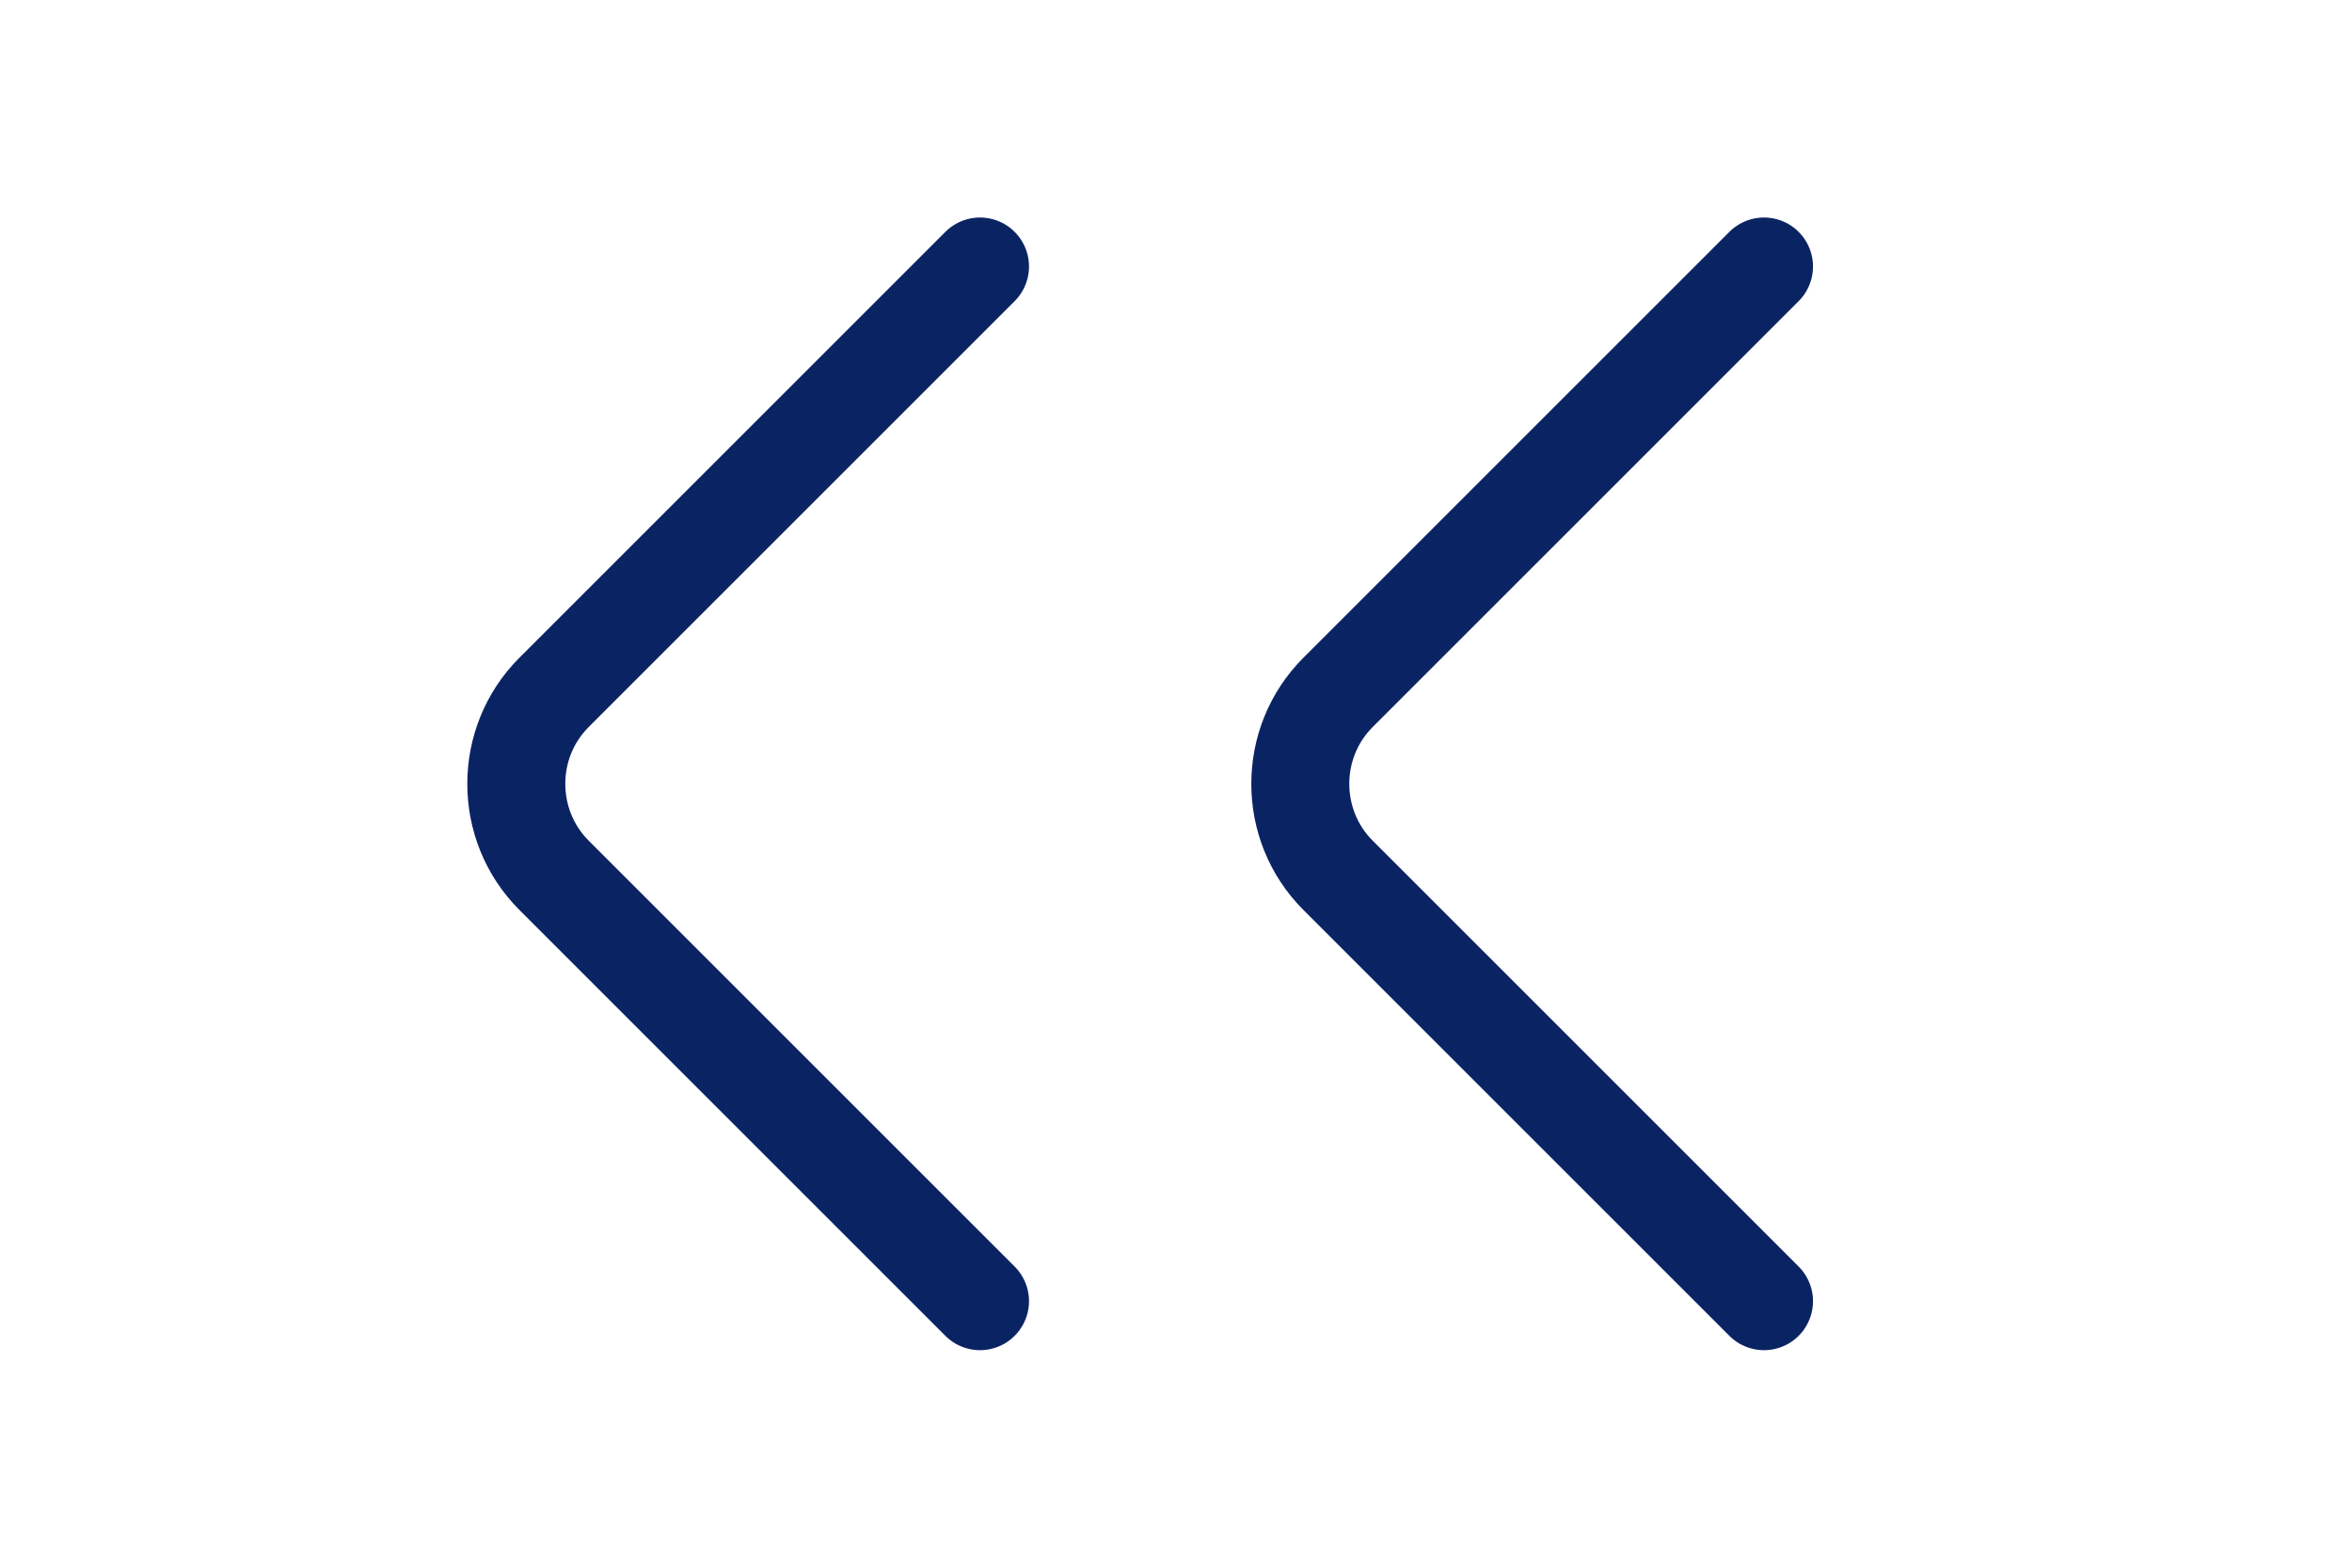
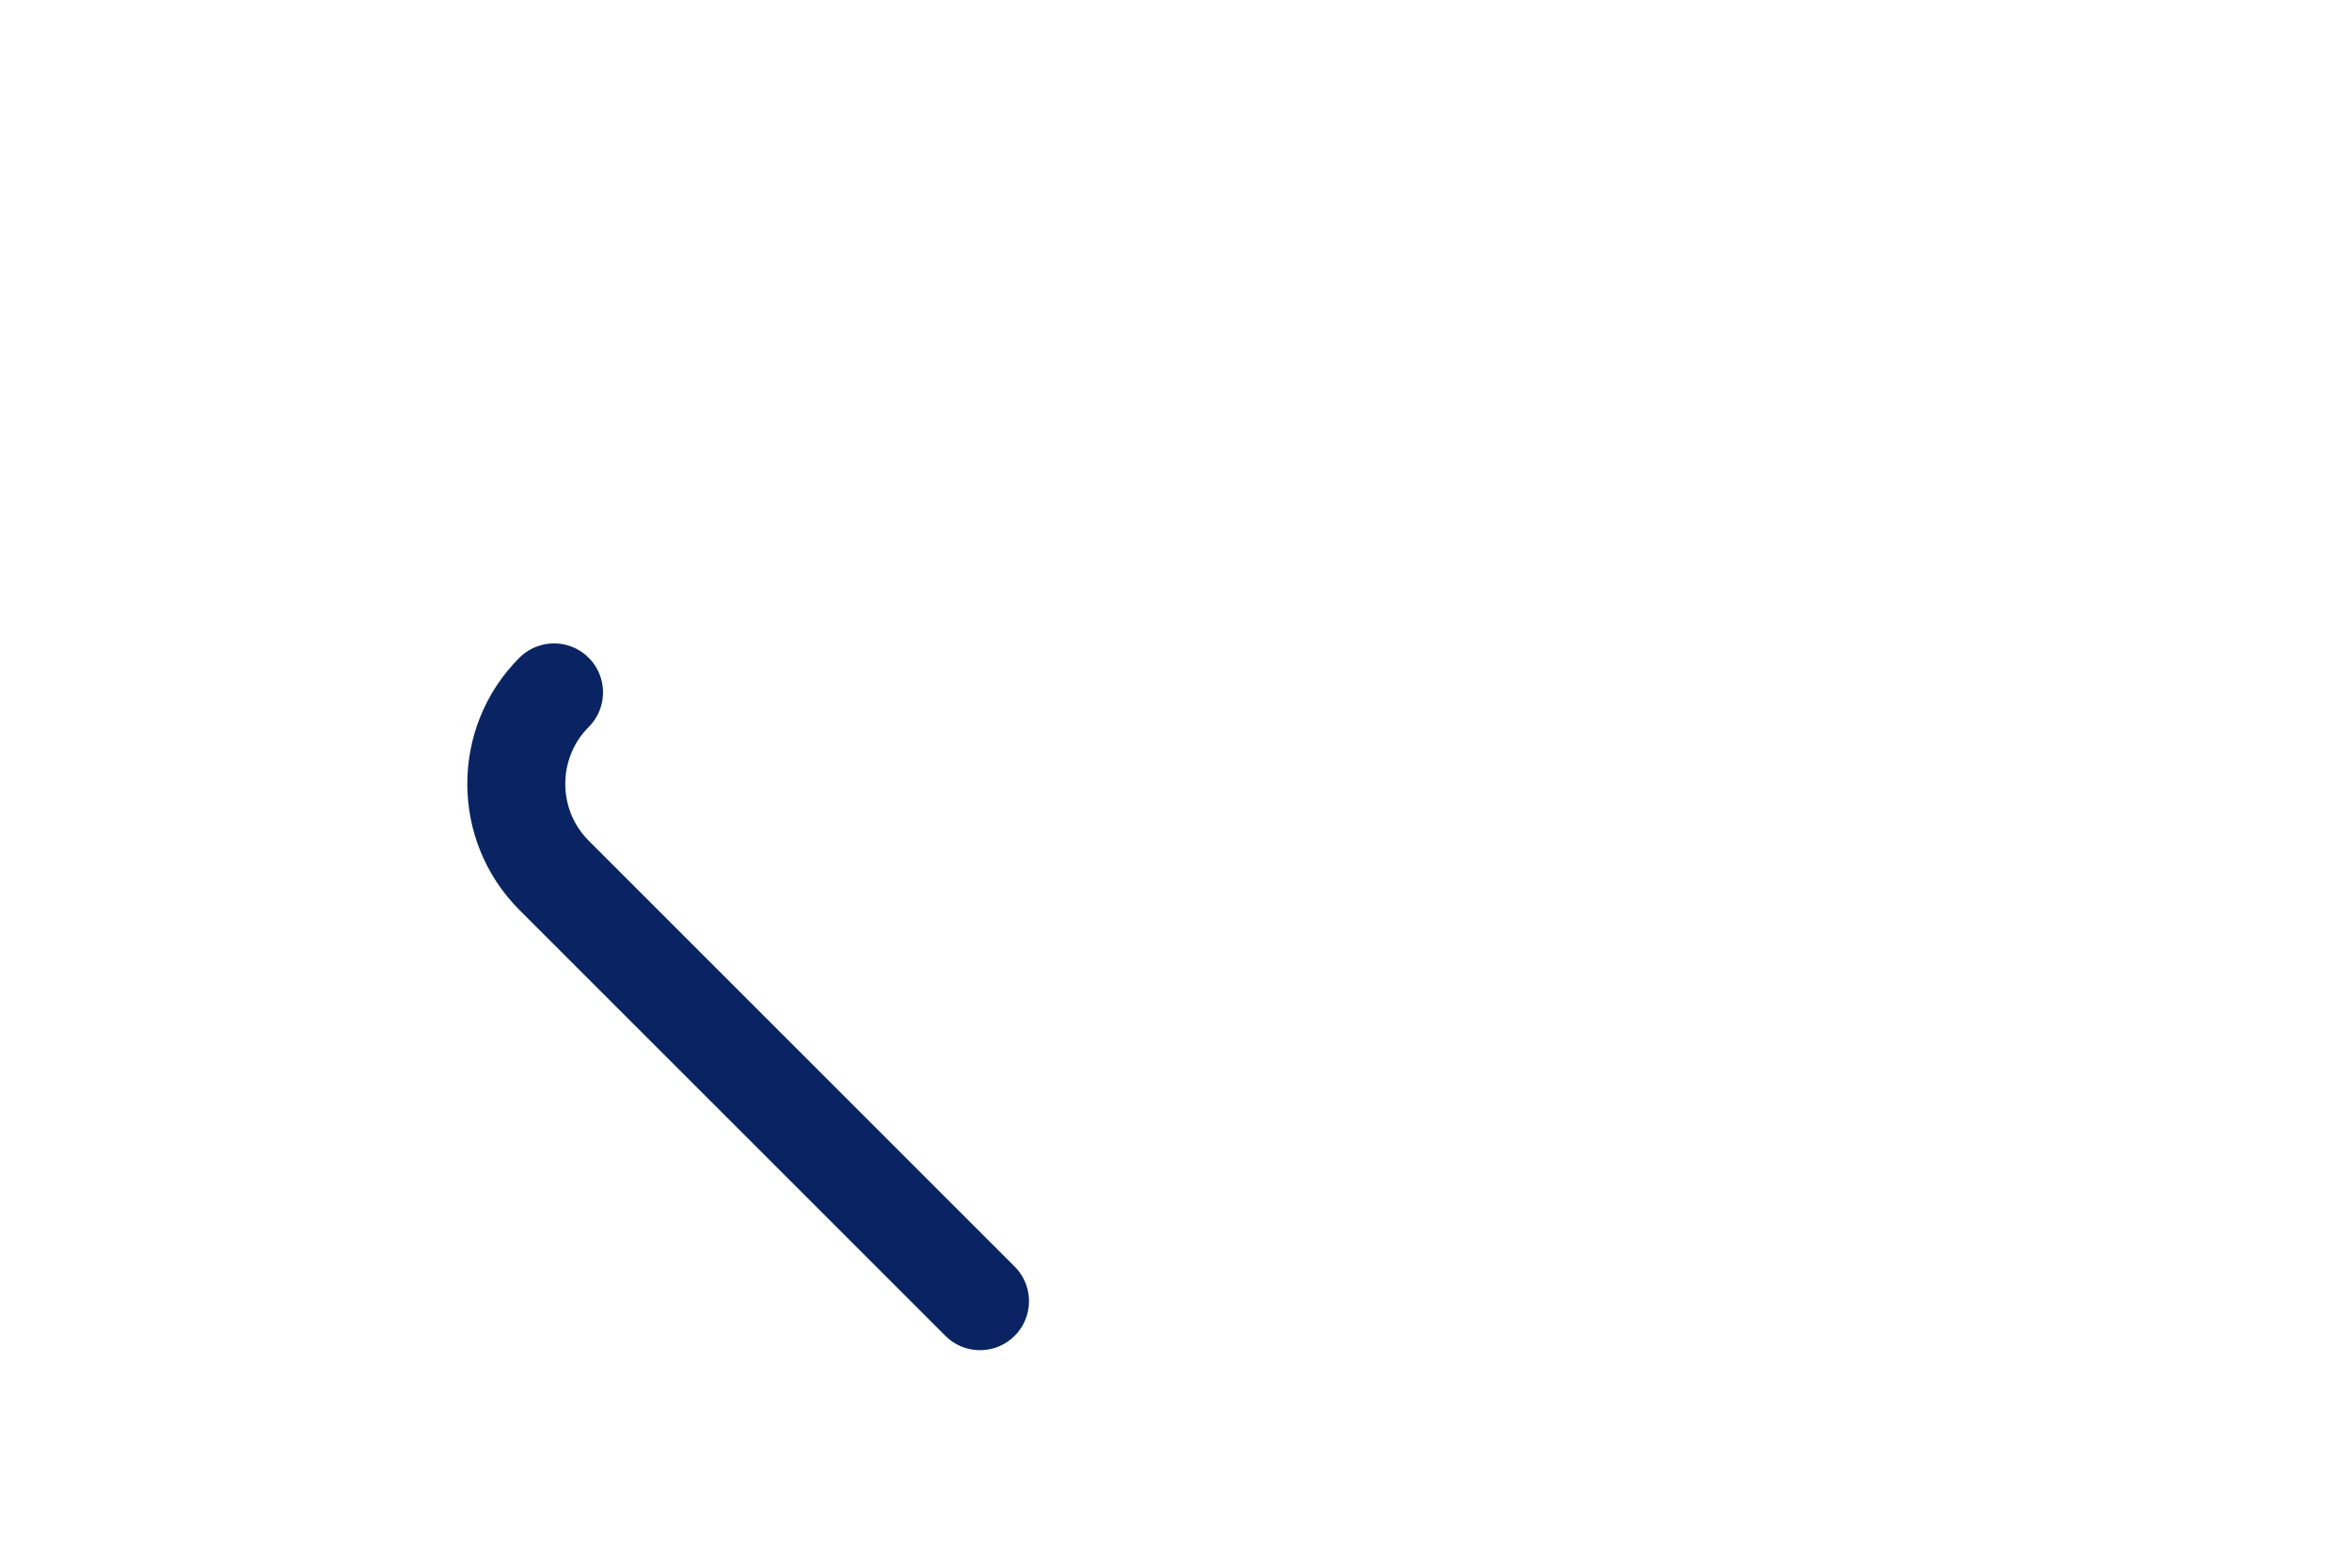
<svg xmlns="http://www.w3.org/2000/svg" width="36" height="24" viewBox="0 0 36 24" fill="none">
-   <path d="M15 19.92L8.48 13.4C7.71 12.63 7.71 11.37 8.48 10.6L15 4.08" stroke="#0A2463" stroke-width="1.5" stroke-miterlimit="10" stroke-linecap="round" stroke-linejoin="round" />
-   <path d="M27 19.92L20.48 13.4C19.71 12.63 19.71 11.37 20.48 10.6L27 4.08" stroke="#0A2463" stroke-width="1.5" stroke-miterlimit="10" stroke-linecap="round" stroke-linejoin="round" />
+   <path d="M15 19.92L8.48 13.4C7.71 12.63 7.71 11.37 8.48 10.6" stroke="#0A2463" stroke-width="1.5" stroke-miterlimit="10" stroke-linecap="round" stroke-linejoin="round" />
</svg>